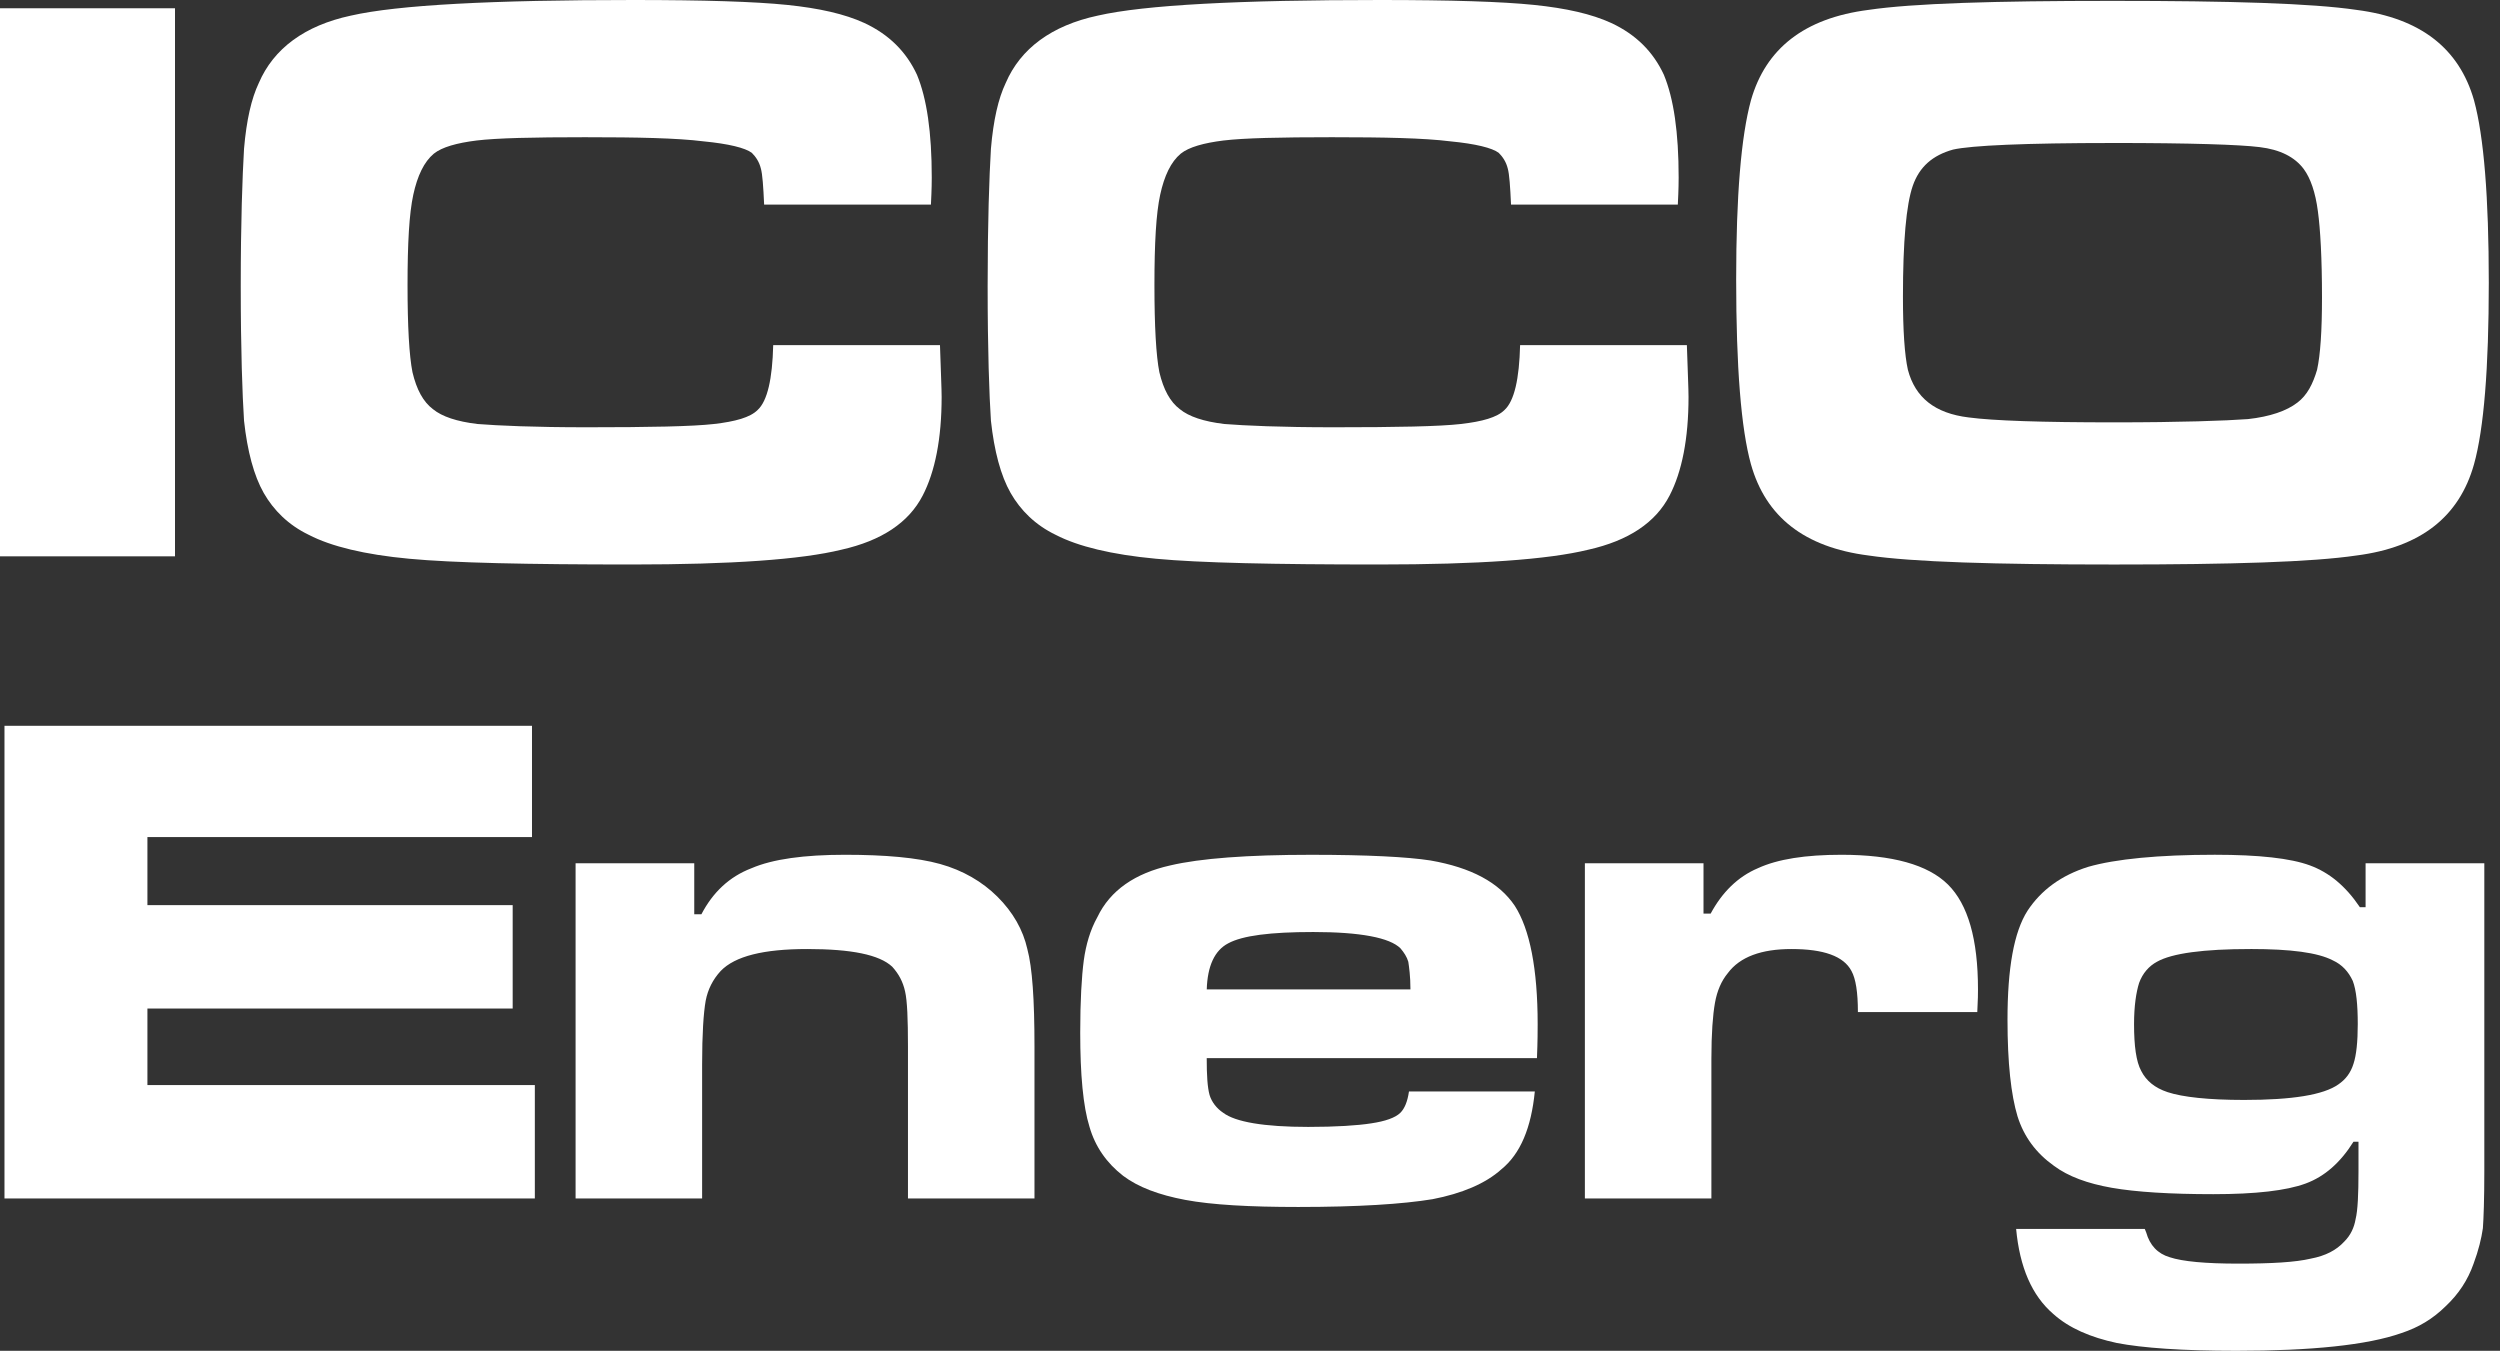
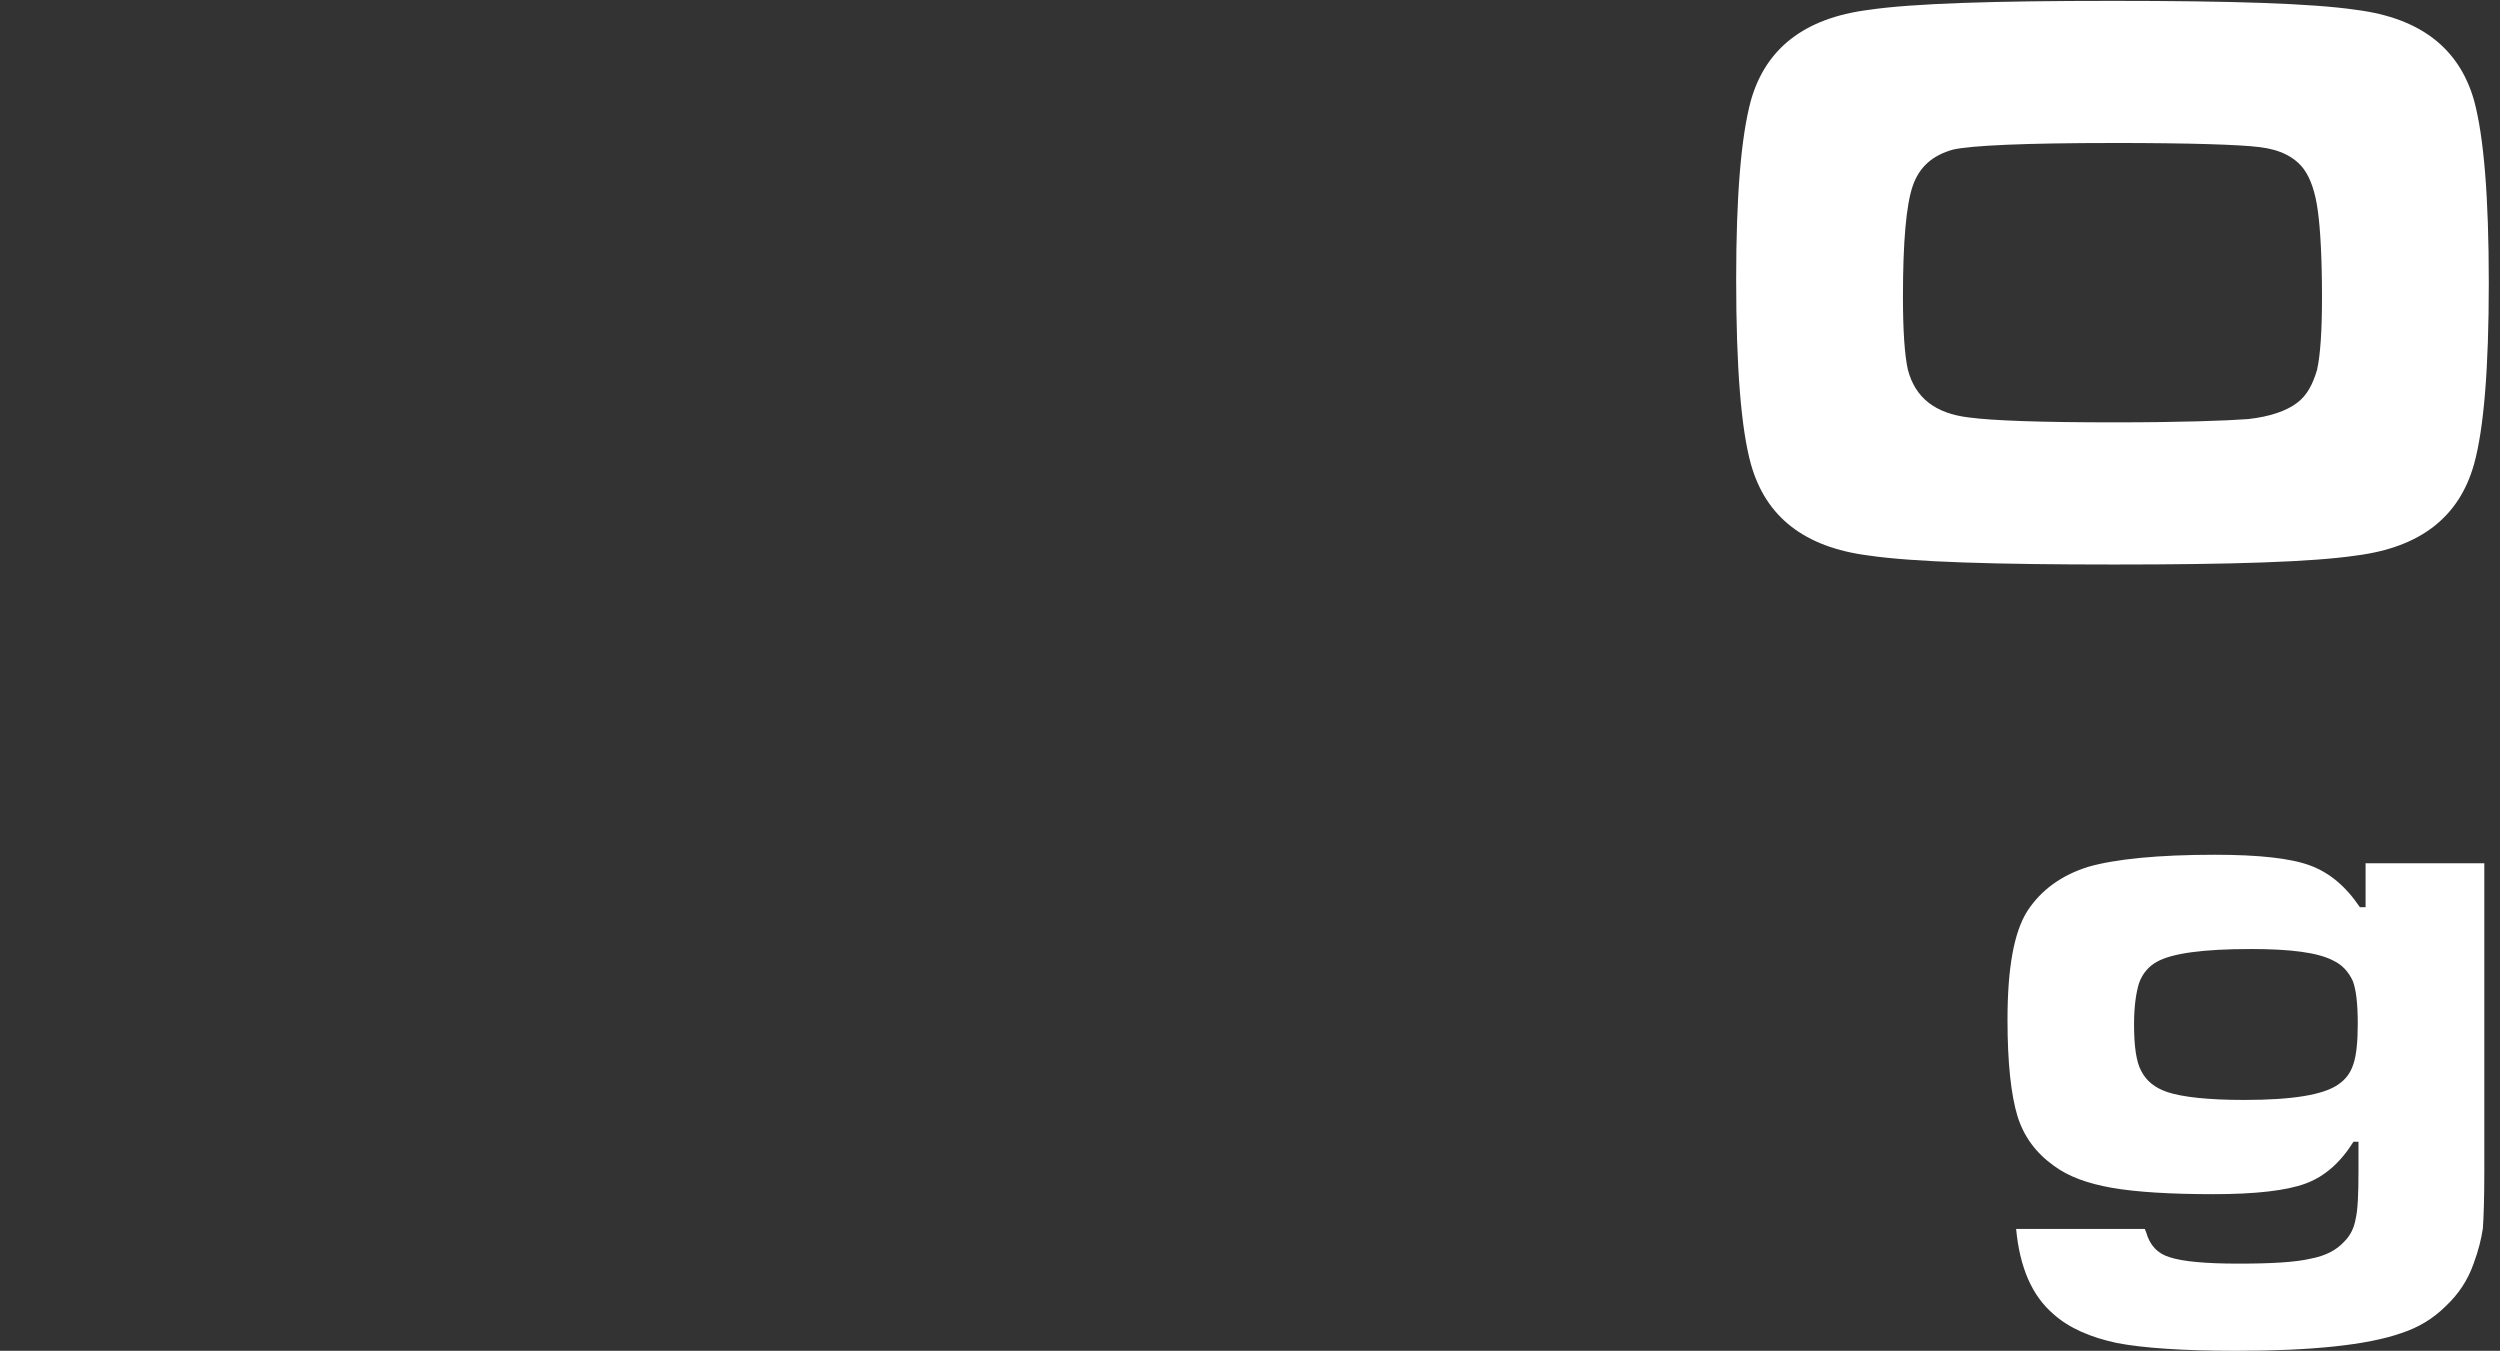
<svg xmlns="http://www.w3.org/2000/svg" width="124" height="67" viewBox="0 0 124 67" fill="none">
  <rect x="0" y="0" width="124" height="67" fill="#333333" stroke="none" />
-   <path d="M0 0.409H8.68V27.593H0V0.409ZM38.35 17.119H46.623C46.664 18.423 46.705 19.279 46.705 19.686C46.705 21.765 46.378 23.395 45.767 24.576C45.074 25.921 43.729 26.818 41.732 27.266C39.735 27.755 36.271 27.999 31.34 27.999C26.165 27.999 22.455 27.918 20.296 27.714C18.095 27.51 16.423 27.102 15.324 26.532C14.305 26.043 13.572 25.309 13.082 24.453C12.594 23.597 12.267 22.375 12.104 20.867C12.023 19.604 11.941 17.403 11.941 14.183C11.941 11.004 12.023 8.763 12.104 7.377C12.226 5.951 12.47 4.891 12.837 4.117C13.571 2.406 15.119 1.264 17.402 0.775C19.725 0.244 24.412 0 31.422 0C34.926 0 37.453 0.081 39.043 0.244C40.632 0.407 41.896 0.692 42.874 1.141C44.096 1.711 44.953 2.567 45.482 3.709C45.971 4.89 46.215 6.561 46.215 8.803C46.215 8.925 46.215 9.374 46.174 10.147H37.901C37.86 9.251 37.819 8.64 37.738 8.355C37.657 8.029 37.494 7.785 37.29 7.58C36.964 7.336 36.149 7.132 34.886 7.01C33.582 6.847 31.625 6.806 29.017 6.806C26.45 6.806 24.656 6.847 23.638 6.969C22.66 7.091 21.926 7.295 21.518 7.622C21.03 8.029 20.703 8.722 20.499 9.66C20.296 10.596 20.214 12.064 20.214 14.143C20.214 16.181 20.296 17.648 20.459 18.463C20.662 19.32 20.989 19.93 21.478 20.297C21.926 20.663 22.66 20.908 23.679 21.03C24.698 21.111 26.491 21.193 29.099 21.193C32.237 21.193 34.356 21.152 35.416 21.03C36.476 20.908 37.21 20.704 37.576 20.337C38.066 19.889 38.31 18.788 38.351 17.117L38.35 17.119ZM75.396 17.119H83.669C83.71 18.423 83.751 19.279 83.751 19.686C83.751 21.765 83.424 23.395 82.813 24.576C82.12 25.921 80.775 26.818 78.778 27.266C76.781 27.755 73.317 27.999 68.386 27.999C63.21 27.999 59.501 27.918 57.342 27.714C55.141 27.51 53.469 27.102 52.37 26.532C51.351 26.043 50.618 25.309 50.128 24.453C49.639 23.597 49.313 22.375 49.15 20.867C49.068 19.604 48.987 17.403 48.987 14.183C48.987 11.004 49.068 8.763 49.15 7.377C49.272 5.951 49.516 4.891 49.883 4.117C50.617 2.406 52.165 1.264 54.447 0.775C56.771 0.244 61.457 0 68.467 0C71.972 0 74.499 0.081 76.089 0.244C77.678 0.407 78.942 0.692 79.92 1.141C81.142 1.711 81.999 2.567 82.528 3.709C83.016 4.89 83.261 6.561 83.261 8.803C83.261 8.925 83.261 9.374 83.22 10.147H74.947C74.906 9.251 74.865 8.64 74.784 8.355C74.703 8.029 74.54 7.785 74.336 7.58C74.01 7.336 73.195 7.132 71.932 7.01C70.627 6.847 68.671 6.806 66.063 6.806C63.495 6.806 61.702 6.847 60.684 6.969C59.706 7.091 58.971 7.295 58.564 7.622C58.076 8.029 57.749 8.722 57.545 9.66C57.342 10.596 57.26 12.064 57.26 14.143C57.26 16.181 57.342 17.648 57.505 18.463C57.708 19.32 58.035 19.93 58.524 20.297C58.971 20.663 59.706 20.908 60.724 21.03C61.743 21.111 63.537 21.193 66.145 21.193C69.283 21.193 71.402 21.152 72.462 21.03C73.522 20.908 74.256 20.704 74.622 20.337C75.112 19.889 75.356 18.788 75.397 17.117L75.396 17.119Z" fill="white" />
  <path d="M104.779 0.043C110.648 0.043 114.682 0.165 116.883 0.491C120.062 0.898 121.977 2.407 122.711 4.974C123.2 6.767 123.444 9.783 123.444 14.021C123.444 18.26 123.2 21.275 122.711 23.028C121.978 25.636 120.062 27.144 116.883 27.552C114.682 27.878 110.688 28 104.861 28C98.951 28 94.876 27.878 92.675 27.552C89.496 27.145 87.581 25.636 86.847 23.028C86.359 21.275 86.114 18.219 86.114 13.858C86.114 9.702 86.359 6.767 86.847 4.974C87.58 2.407 89.496 0.898 92.675 0.491C94.876 0.165 98.91 0.043 104.779 0.043ZM104.82 7.093C100.418 7.093 97.769 7.216 96.872 7.419C95.853 7.704 95.202 8.275 94.875 9.212C94.549 10.149 94.386 11.983 94.386 14.714C94.386 16.386 94.468 17.607 94.631 18.341C94.997 19.727 95.976 20.502 97.647 20.705C98.87 20.868 101.274 20.949 104.861 20.949C108.162 20.949 110.404 20.868 111.503 20.787C112.603 20.664 113.419 20.379 113.948 19.971C114.438 19.605 114.723 19.034 114.927 18.341C115.089 17.607 115.171 16.425 115.171 14.755C115.171 12.798 115.089 11.372 114.967 10.475C114.845 9.538 114.601 8.845 114.274 8.396C113.825 7.786 113.092 7.418 112.073 7.296C111.095 7.174 108.65 7.092 104.819 7.092L104.82 7.093Z" fill="white" />
-   <path d="M0.222 36H26.387V41.519H7.312V44.893H25.429V50.024H7.312V53.82H26.528V59.444H0.222V36ZM28.549 42.819H34.435V45.349H34.789C35.357 44.26 36.172 43.486 37.271 43.065C38.334 42.607 39.895 42.397 41.916 42.397C43.901 42.397 45.496 42.537 46.63 42.854C47.765 43.17 48.722 43.733 49.467 44.471C50.247 45.245 50.743 46.123 50.956 47.073C51.203 47.986 51.31 49.603 51.31 51.887V59.444H45.035V51.887C45.035 50.552 44.999 49.638 44.893 49.181C44.786 48.689 44.574 48.302 44.255 47.95C43.618 47.353 42.234 47.072 40.036 47.072C37.874 47.072 36.456 47.423 35.746 48.161C35.357 48.583 35.109 49.075 35.002 49.637C34.895 50.235 34.825 51.289 34.825 52.8V59.443H28.549V42.818V42.819ZM69.888 54.136H76.127C75.95 55.929 75.419 57.229 74.462 58.003C73.681 58.706 72.511 59.198 71.058 59.479C69.57 59.724 67.371 59.866 64.392 59.866C61.982 59.866 60.103 59.761 58.791 59.515C57.48 59.269 56.452 58.882 55.707 58.32C54.891 57.687 54.323 56.878 54.04 55.894C53.721 54.875 53.579 53.293 53.579 51.22C53.579 49.638 53.649 48.443 53.756 47.635C53.862 46.861 54.075 46.123 54.43 45.49C55.067 44.155 56.309 43.312 58.045 42.925C59.535 42.574 61.875 42.398 65.03 42.398C67.831 42.398 69.817 42.503 70.95 42.679C72.971 43.031 74.353 43.769 75.134 44.929C75.879 46.088 76.268 48.057 76.268 50.798C76.268 51.079 76.268 51.641 76.233 52.485H59.853C59.853 53.329 59.888 53.926 59.995 54.313C60.101 54.664 60.349 54.98 60.668 55.192C61.271 55.649 62.689 55.895 64.887 55.895C66.269 55.895 67.332 55.825 68.007 55.719C68.716 55.614 69.212 55.438 69.46 55.192C69.672 54.981 69.814 54.629 69.885 54.137L69.888 54.136ZM69.958 49.075C69.958 48.407 69.888 47.95 69.852 47.704C69.781 47.458 69.64 47.246 69.462 47.036C68.93 46.509 67.477 46.228 65.137 46.228C63.01 46.228 61.627 46.404 60.918 46.79C60.245 47.141 59.89 47.914 59.855 49.075H69.959H69.958ZM78.609 42.819H84.494V45.314H84.849C85.416 44.26 86.195 43.486 87.188 43.065C88.181 42.607 89.563 42.397 91.336 42.397C93.853 42.397 95.626 42.888 96.619 43.873C97.612 44.858 98.108 46.58 98.108 49.075C98.108 49.216 98.108 49.602 98.073 50.2H92.152C92.152 49.216 92.046 48.547 91.833 48.161C91.444 47.423 90.451 47.072 88.855 47.072C87.365 47.072 86.302 47.458 85.7 48.267C85.381 48.653 85.168 49.145 85.062 49.742C84.956 50.34 84.885 51.254 84.885 52.519V59.444H78.61V42.819H78.609Z" fill="white" />
  <path d="M117.337 42.819H123.222V58.108C123.222 59.479 123.187 60.428 123.151 60.919C123.081 61.412 122.939 62.009 122.69 62.677C122.407 63.486 121.945 64.189 121.308 64.786C120.669 65.418 119.96 65.84 119.11 66.121C117.408 66.719 114.643 67 110.92 67C108.261 67 106.275 66.859 104.999 66.613C103.687 66.332 102.624 65.874 101.843 65.172C100.78 64.258 100.177 62.853 100 60.955H106.381L106.452 61.13C106.629 61.763 107.02 62.184 107.622 62.36C108.26 62.571 109.395 62.676 111.025 62.676C112.692 62.676 113.861 62.606 114.605 62.43C115.35 62.29 115.882 62.009 116.272 61.587C116.591 61.271 116.768 60.883 116.839 60.462C116.945 60.04 116.981 59.232 116.981 58.107V56.631H116.732C116.094 57.65 115.314 58.353 114.357 58.704C113.399 59.056 111.875 59.231 109.783 59.231C107.655 59.231 105.953 59.126 104.748 58.915C103.543 58.704 102.585 58.352 101.876 57.825C100.99 57.193 100.387 56.385 100.068 55.366C99.749 54.311 99.572 52.729 99.572 50.585C99.572 48.02 99.891 46.227 100.565 45.173C101.238 44.153 102.231 43.415 103.578 42.994C104.926 42.607 107.053 42.396 109.853 42.396C112.051 42.396 113.611 42.571 114.568 42.923C115.526 43.275 116.341 43.943 117.05 44.997H117.333V42.818L117.337 42.819ZM111.629 47.072C109.289 47.072 107.729 47.282 106.984 47.704C106.595 47.914 106.275 48.267 106.098 48.758C105.956 49.216 105.849 49.883 105.849 50.797C105.849 51.886 105.955 52.66 106.203 53.116C106.451 53.608 106.877 53.96 107.515 54.171C108.259 54.416 109.536 54.557 111.308 54.557C113.684 54.557 115.244 54.311 115.988 53.783C116.342 53.538 116.591 53.222 116.733 52.764C116.874 52.342 116.945 51.675 116.945 50.796C116.945 49.847 116.874 49.108 116.697 48.652C116.485 48.194 116.166 47.843 115.705 47.633C114.96 47.246 113.613 47.071 111.627 47.071L111.629 47.072Z" fill="white" />
</svg>